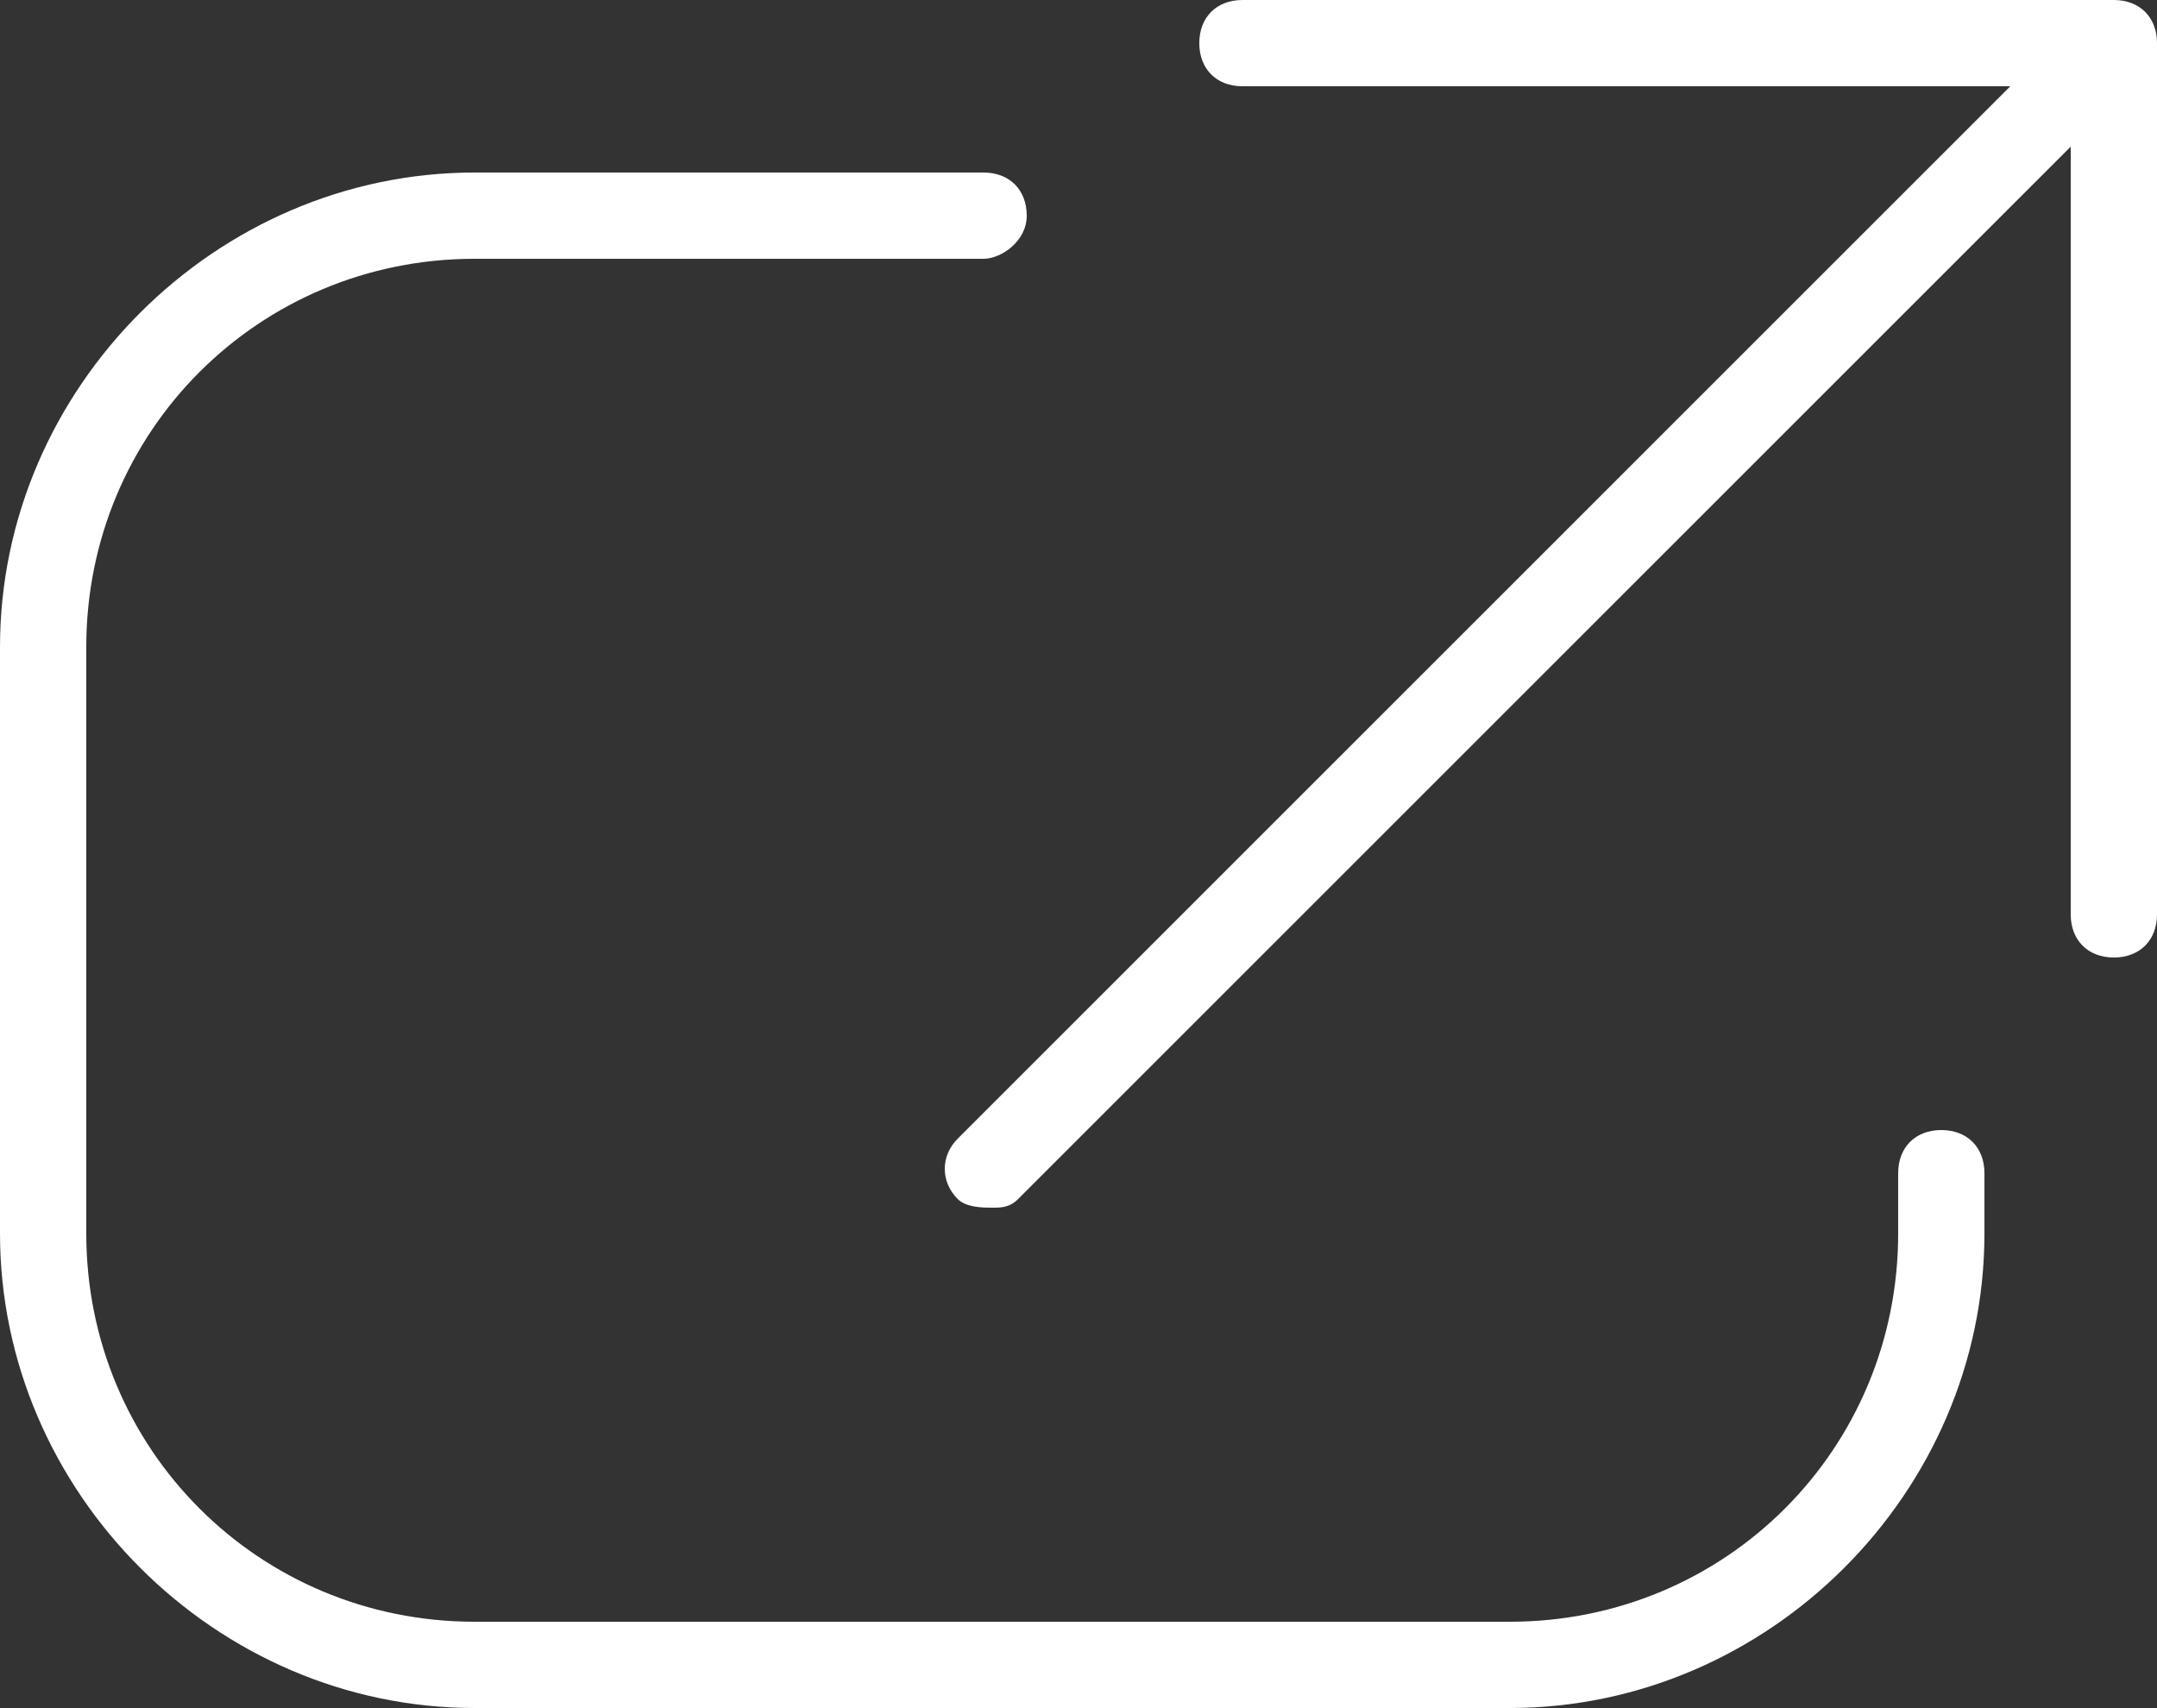
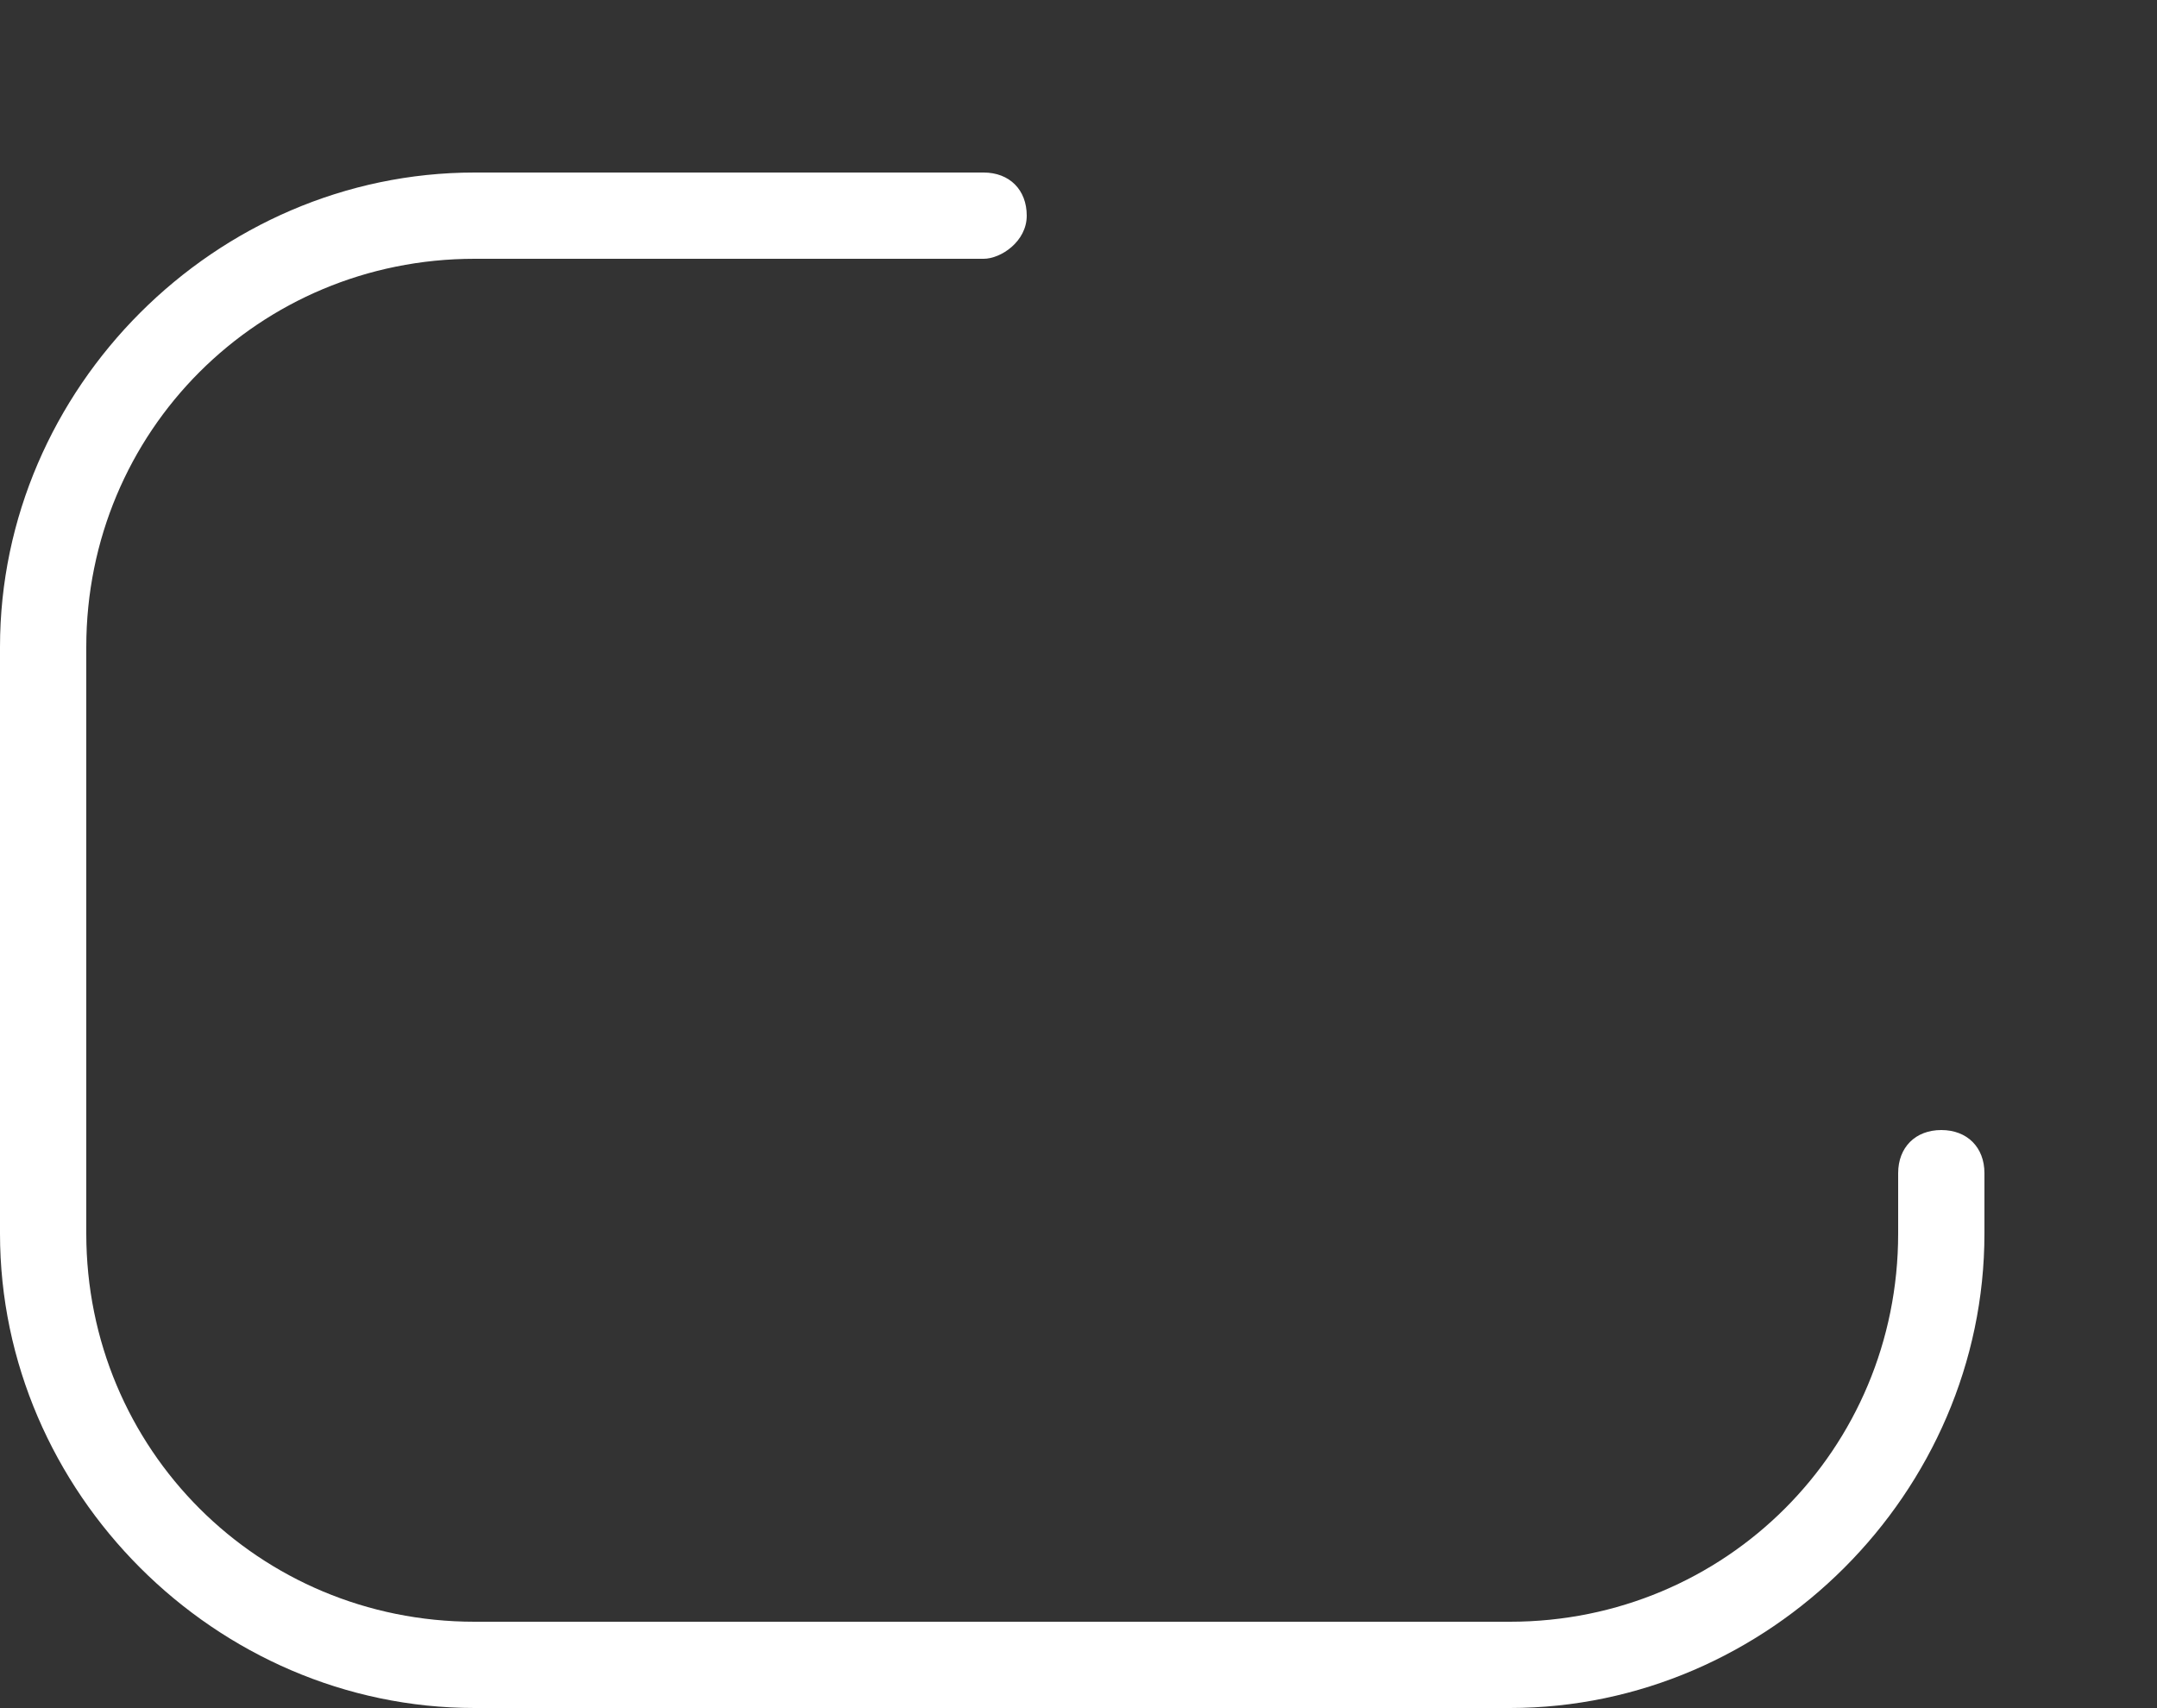
<svg xmlns="http://www.w3.org/2000/svg" version="1.1" id="レイヤー_1" x="0px" y="0px" width="25px" height="19.8px" viewBox="0 0 25 19.8" style="enable-background:new 0 0 25 19.8;" xml:space="preserve">
  <rect x="0" y="0" width="25" height="19.8" fill="#333333" stroke="none" />
  <style type="text/css">
	.st0{fill:#FFFFFF;}
</style>
  <g>
    <g>
-       <path class="st0" d="M24.5,11.1c-0.3,0-0.5-0.2-0.5-0.5V1h-9.6c-0.3,0-0.5-0.2-0.5-0.5S14.1,0,14.4,0h10.1C24.8,0,25,0.2,25,0.5    v10.1C25,10.9,24.8,11.1,24.5,11.1z" />
-       <path class="st0" d="M11.5,14c-0.1,0-0.3,0-0.4-0.1c-0.2-0.2-0.2-0.5,0-0.7l13-13c0.2-0.2,0.5-0.2,0.7,0s0.2,0.5,0,0.7l-13,13    C11.7,14,11.6,14,11.5,14z" />
-     </g>
+       </g>
    <path class="st0" d="M17.5,19.8h-12c-3,0-5.5-2.5-5.5-5.5V7.5C0,4.5,2.5,2,5.5,2h5.9c0.3,0,0.5,0.2,0.5,0.5S11.6,3,11.4,3H5.5   C3,3,1,5,1,7.5v6.8c0,2.5,2,4.5,4.5,4.5h12c2.5,0,4.5-2,4.5-4.5v-0.7c0-0.3,0.2-0.5,0.5-0.5s0.5,0.2,0.5,0.5v0.7   C23,17.3,20.5,19.8,17.5,19.8z" />
  </g>
</svg>